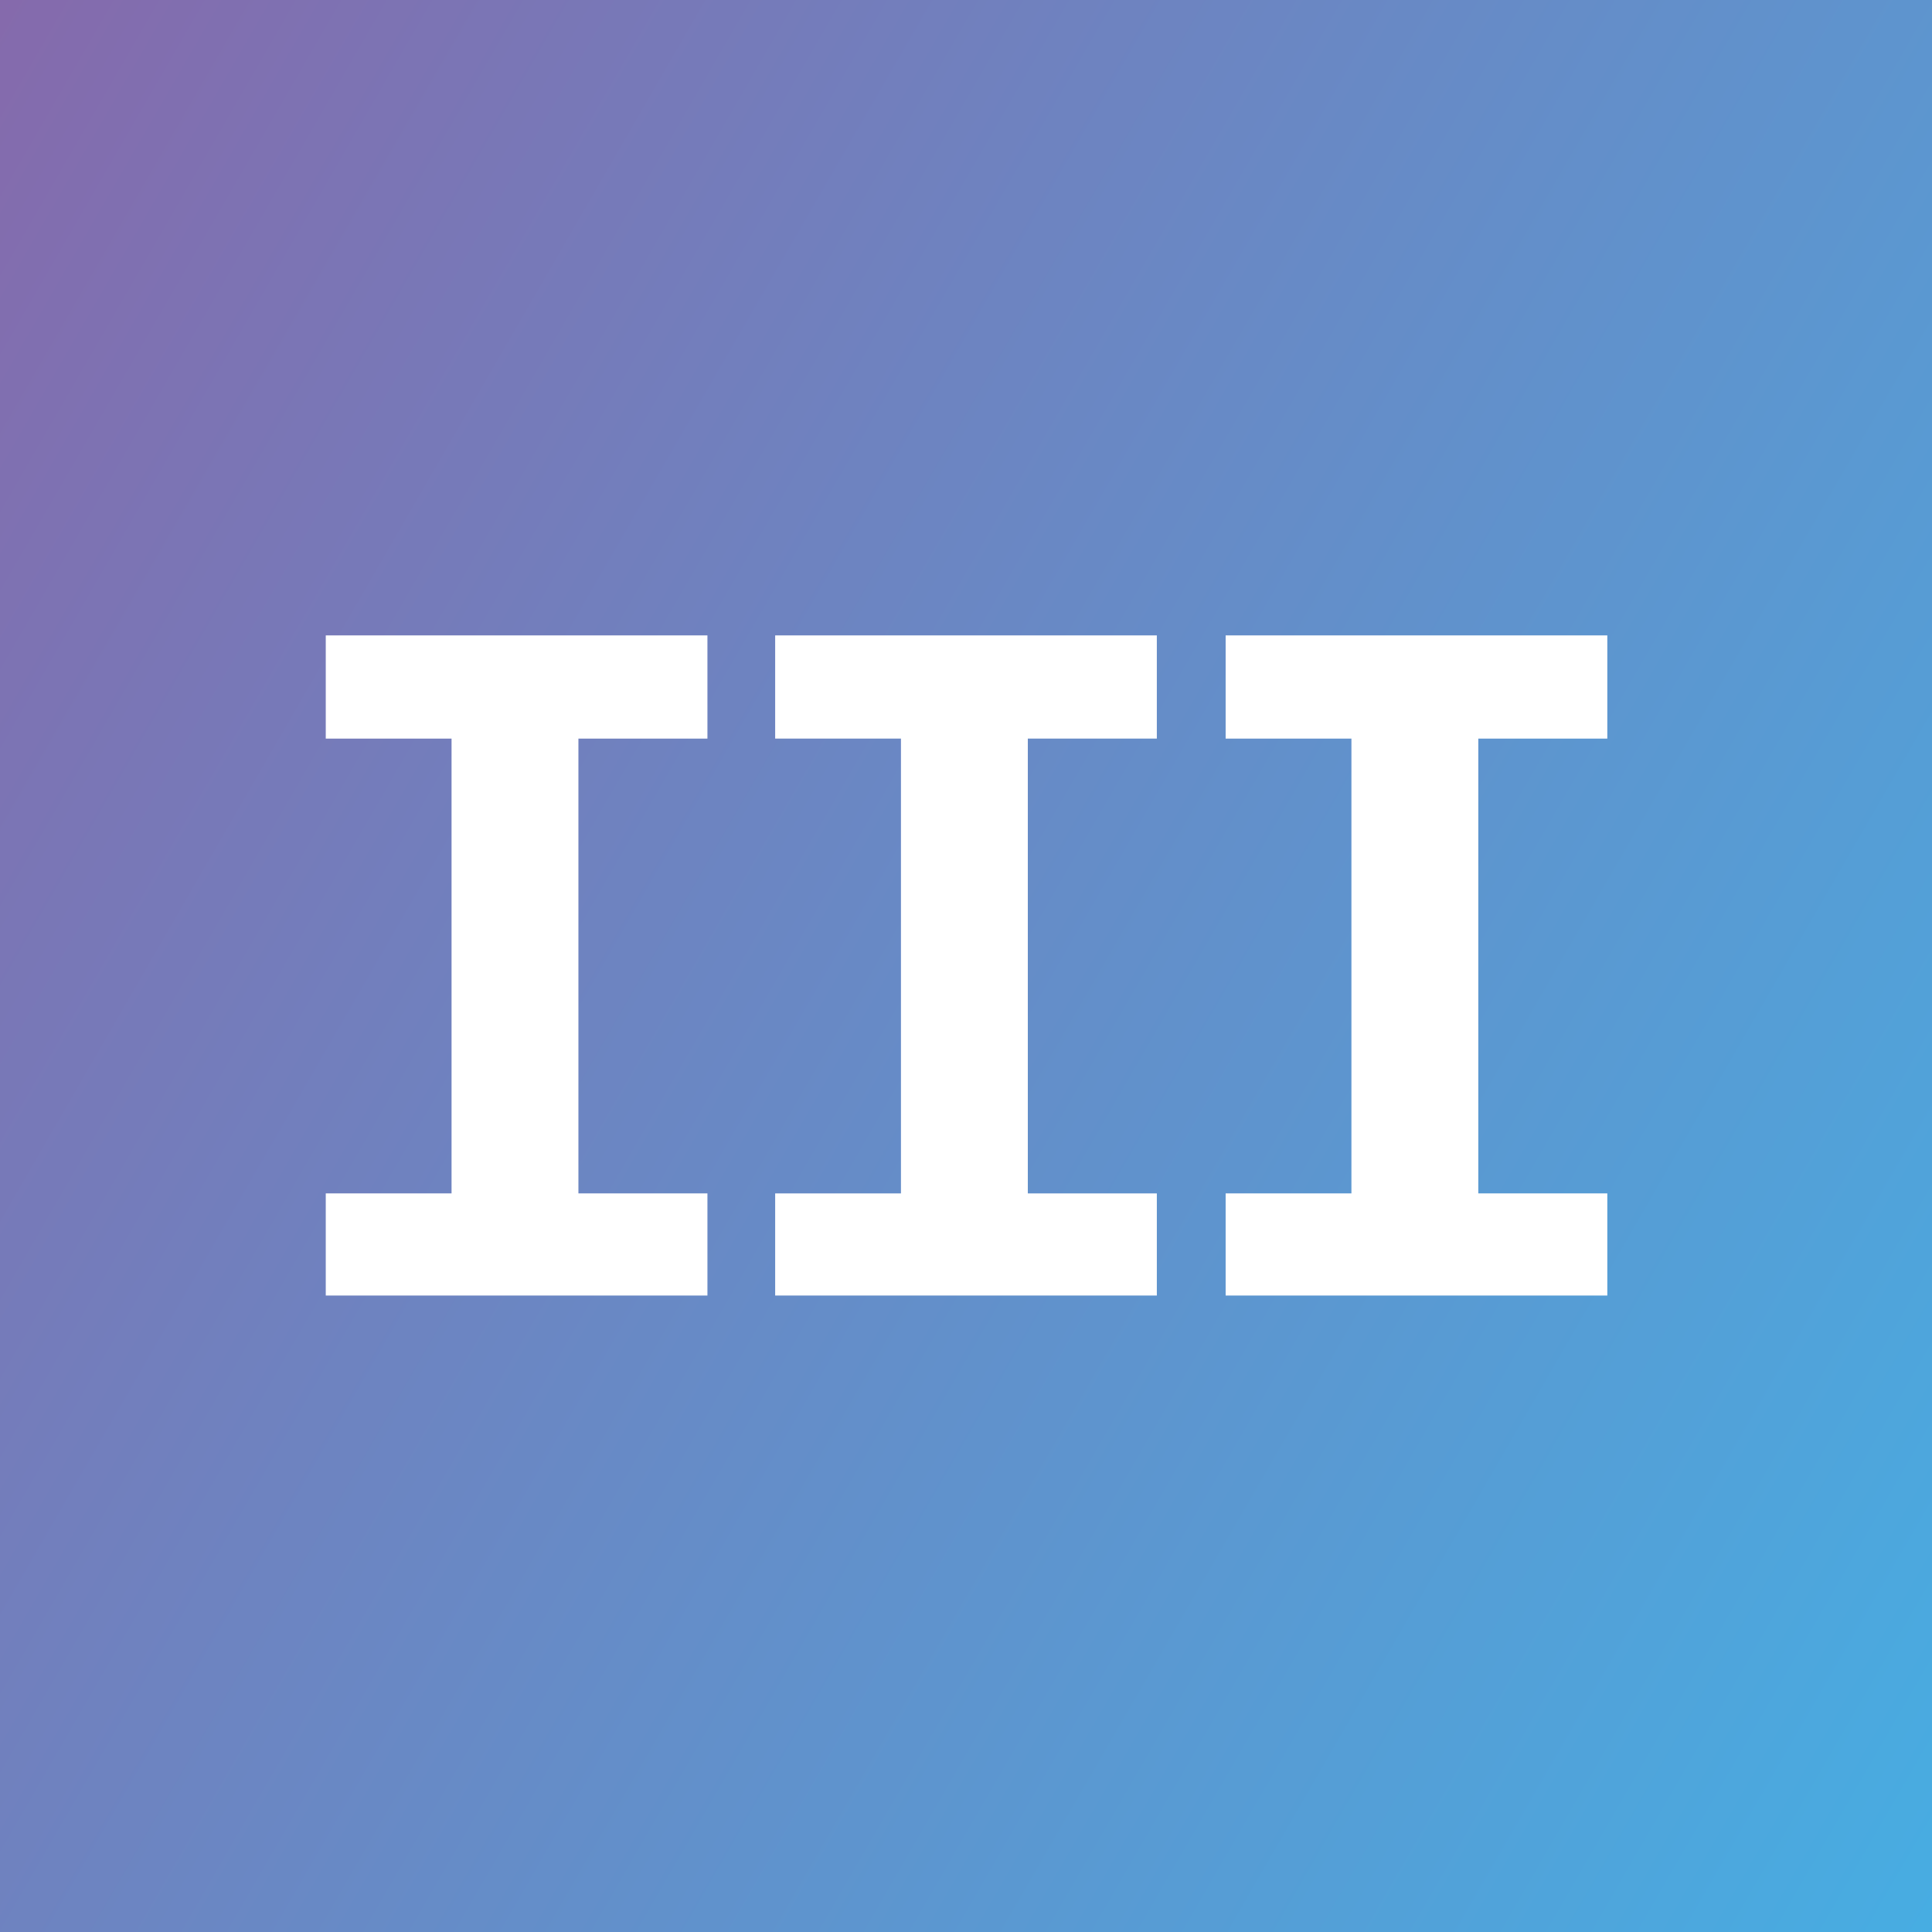
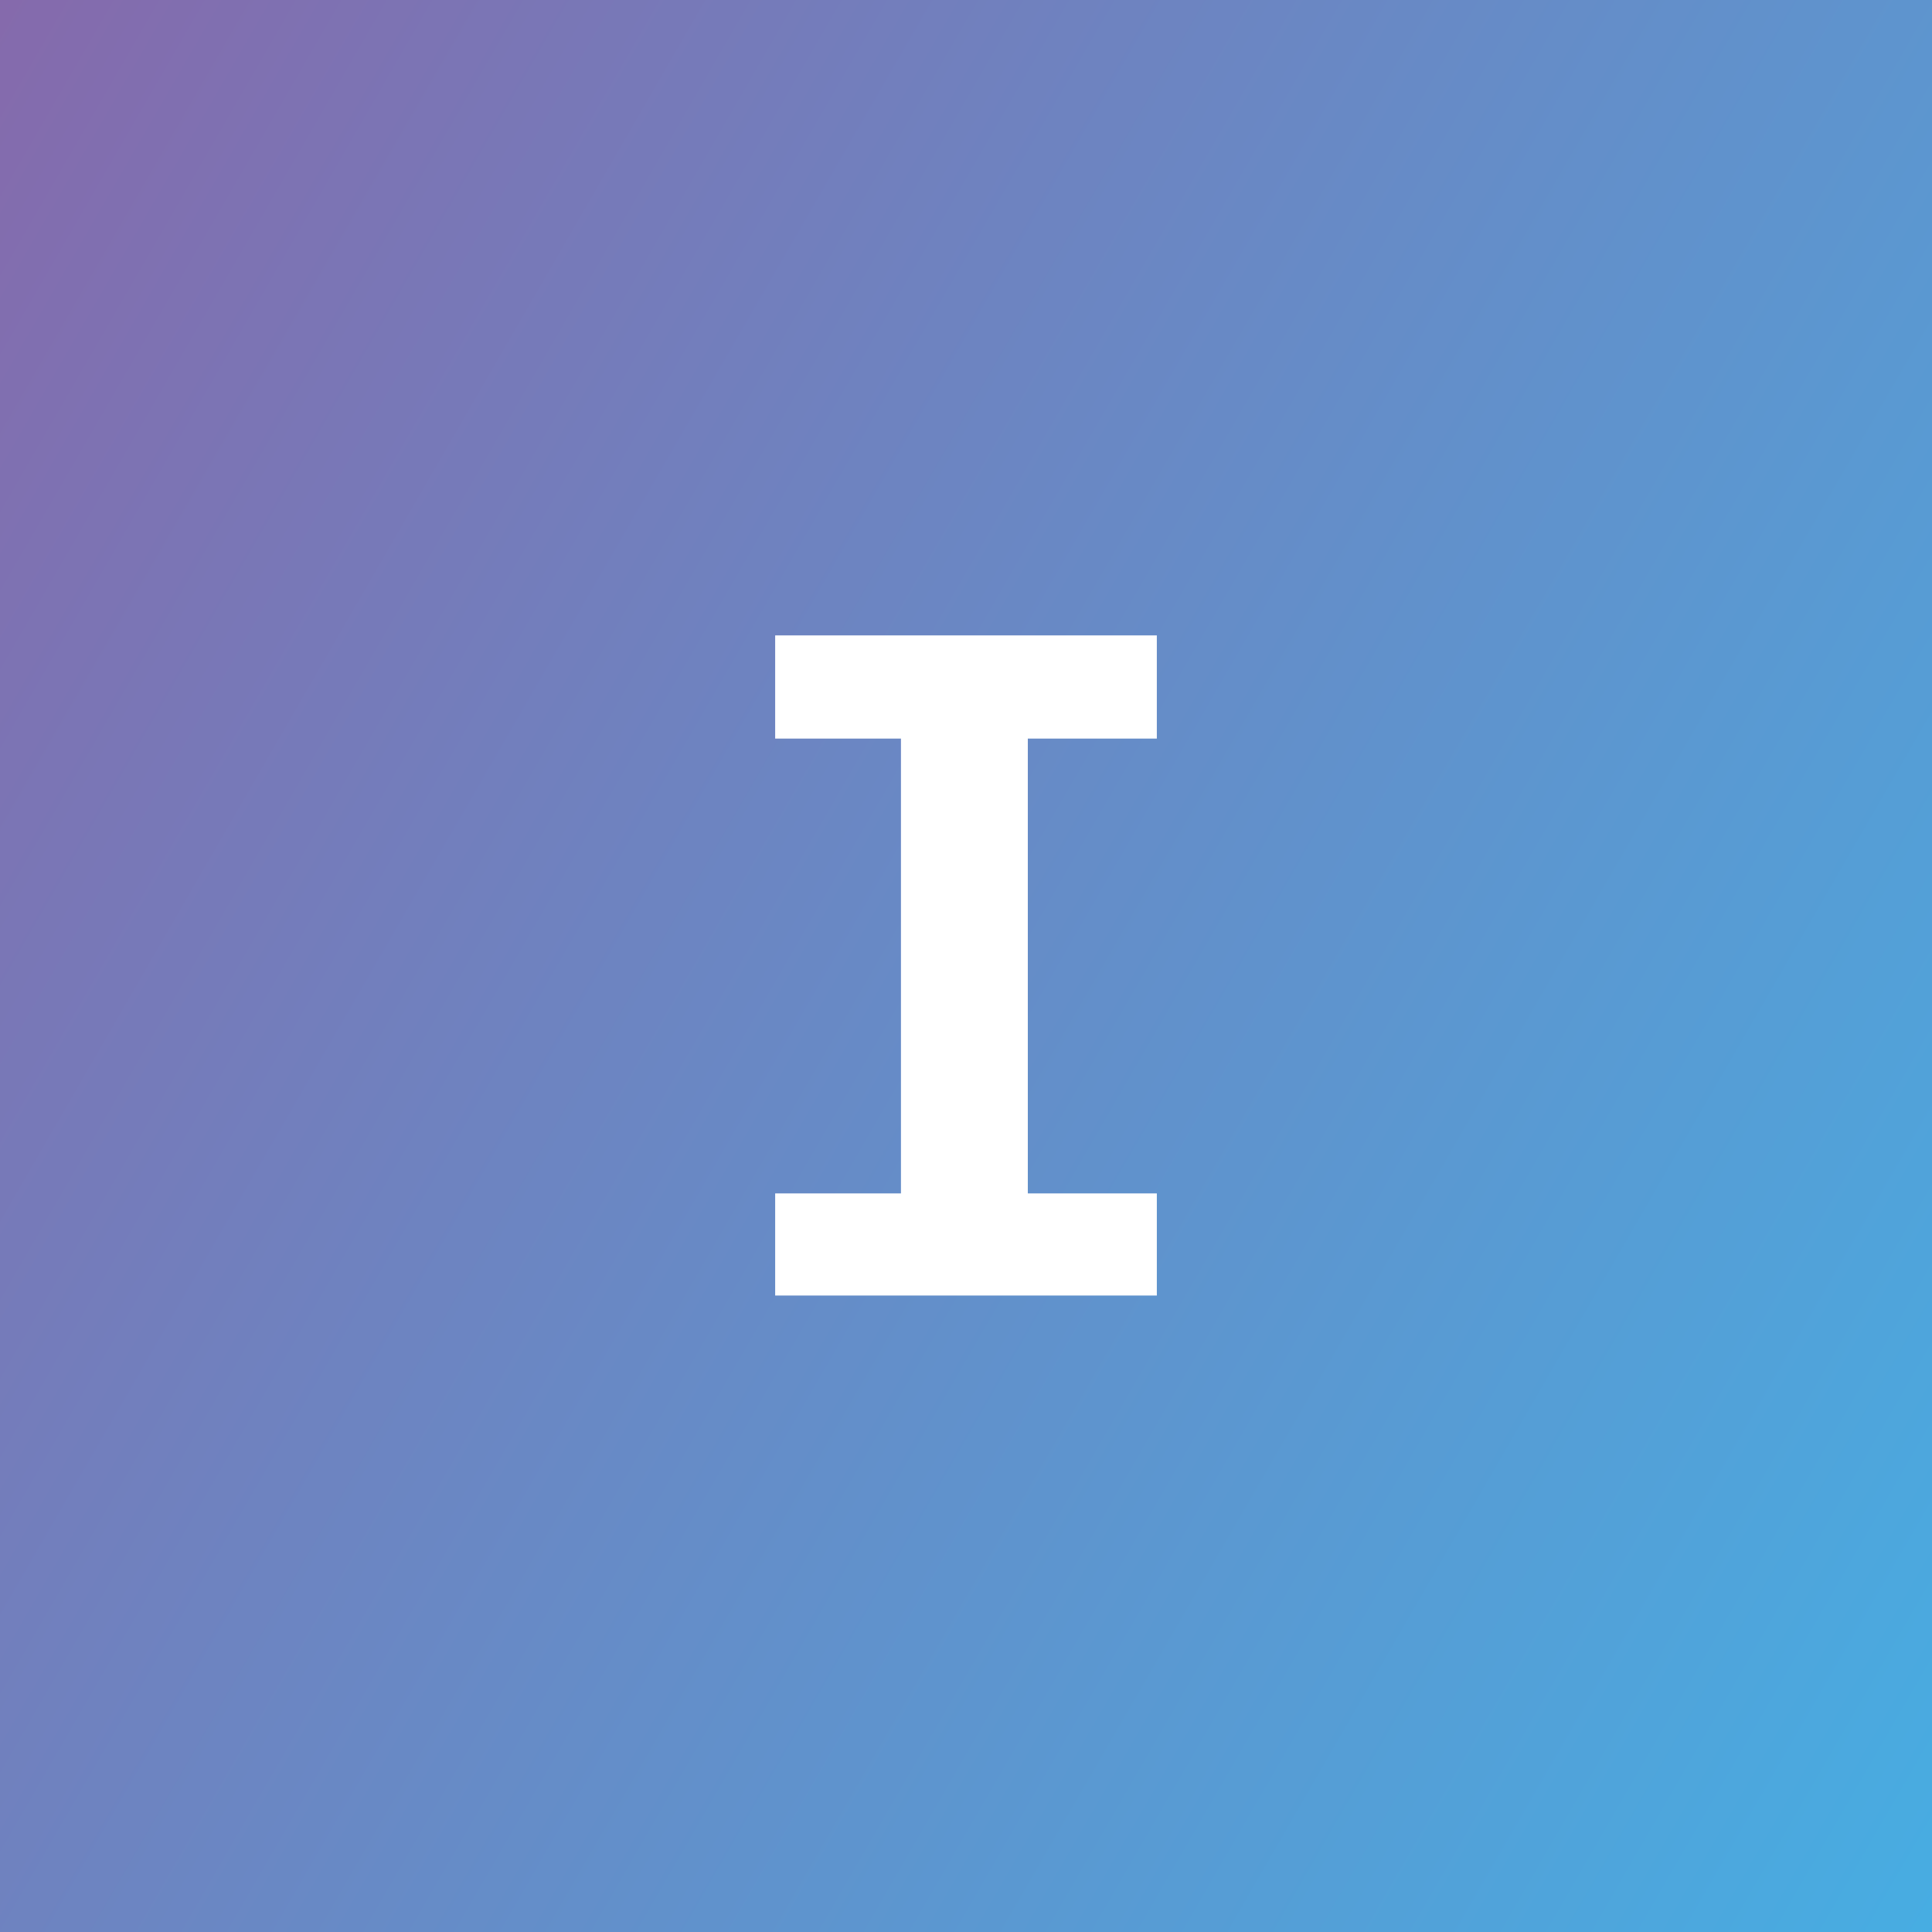
<svg xmlns="http://www.w3.org/2000/svg" version="1.1" id="Capa_1" x="0px" y="0px" viewBox="0 0 179.7 179.7" style="enable-background:new 0 0 179.7 179.7;" xml:space="preserve">
  <rect x="0" y="0" width="179.7" height="179.7" fill="#333333" stroke="none" />
  <style type="text/css"> .st0{fill:url(#SVGID_1_);} .st1{fill:#FFFFFF;} </style>
  <linearGradient id="SVGID_1_" gradientUnits="userSpaceOnUse" x1="-16.446" y1="28.486" x2="196.176" y2="151.243">
    <stop offset="0" style="stop-color:#856AAC" />
    <stop offset="1" style="stop-color:#47ADE2" />
  </linearGradient>
  <rect class="st0" width="179.7" height="179.7" />
  <g>
    <g>
-       <path class="st1" d="M65.8,59.1v9.6h-12V111h12v9.5H30.3V111H42V68.7H30.3v-9.6H65.8z" />
-     </g>
+       </g>
    <g>
      <path class="st1" d="M107.6,59.1v9.6h-12V111h12v9.5H72.1V111h11.7V68.7H72.1v-9.6H107.6z" />
    </g>
    <g>
-       <path class="st1" d="M149.5,59.1v9.6h-12V111h12v9.5h-35.5V111h11.7V68.7h-11.7v-9.6H149.5z" />
-     </g>
+       </g>
  </g>
</svg>